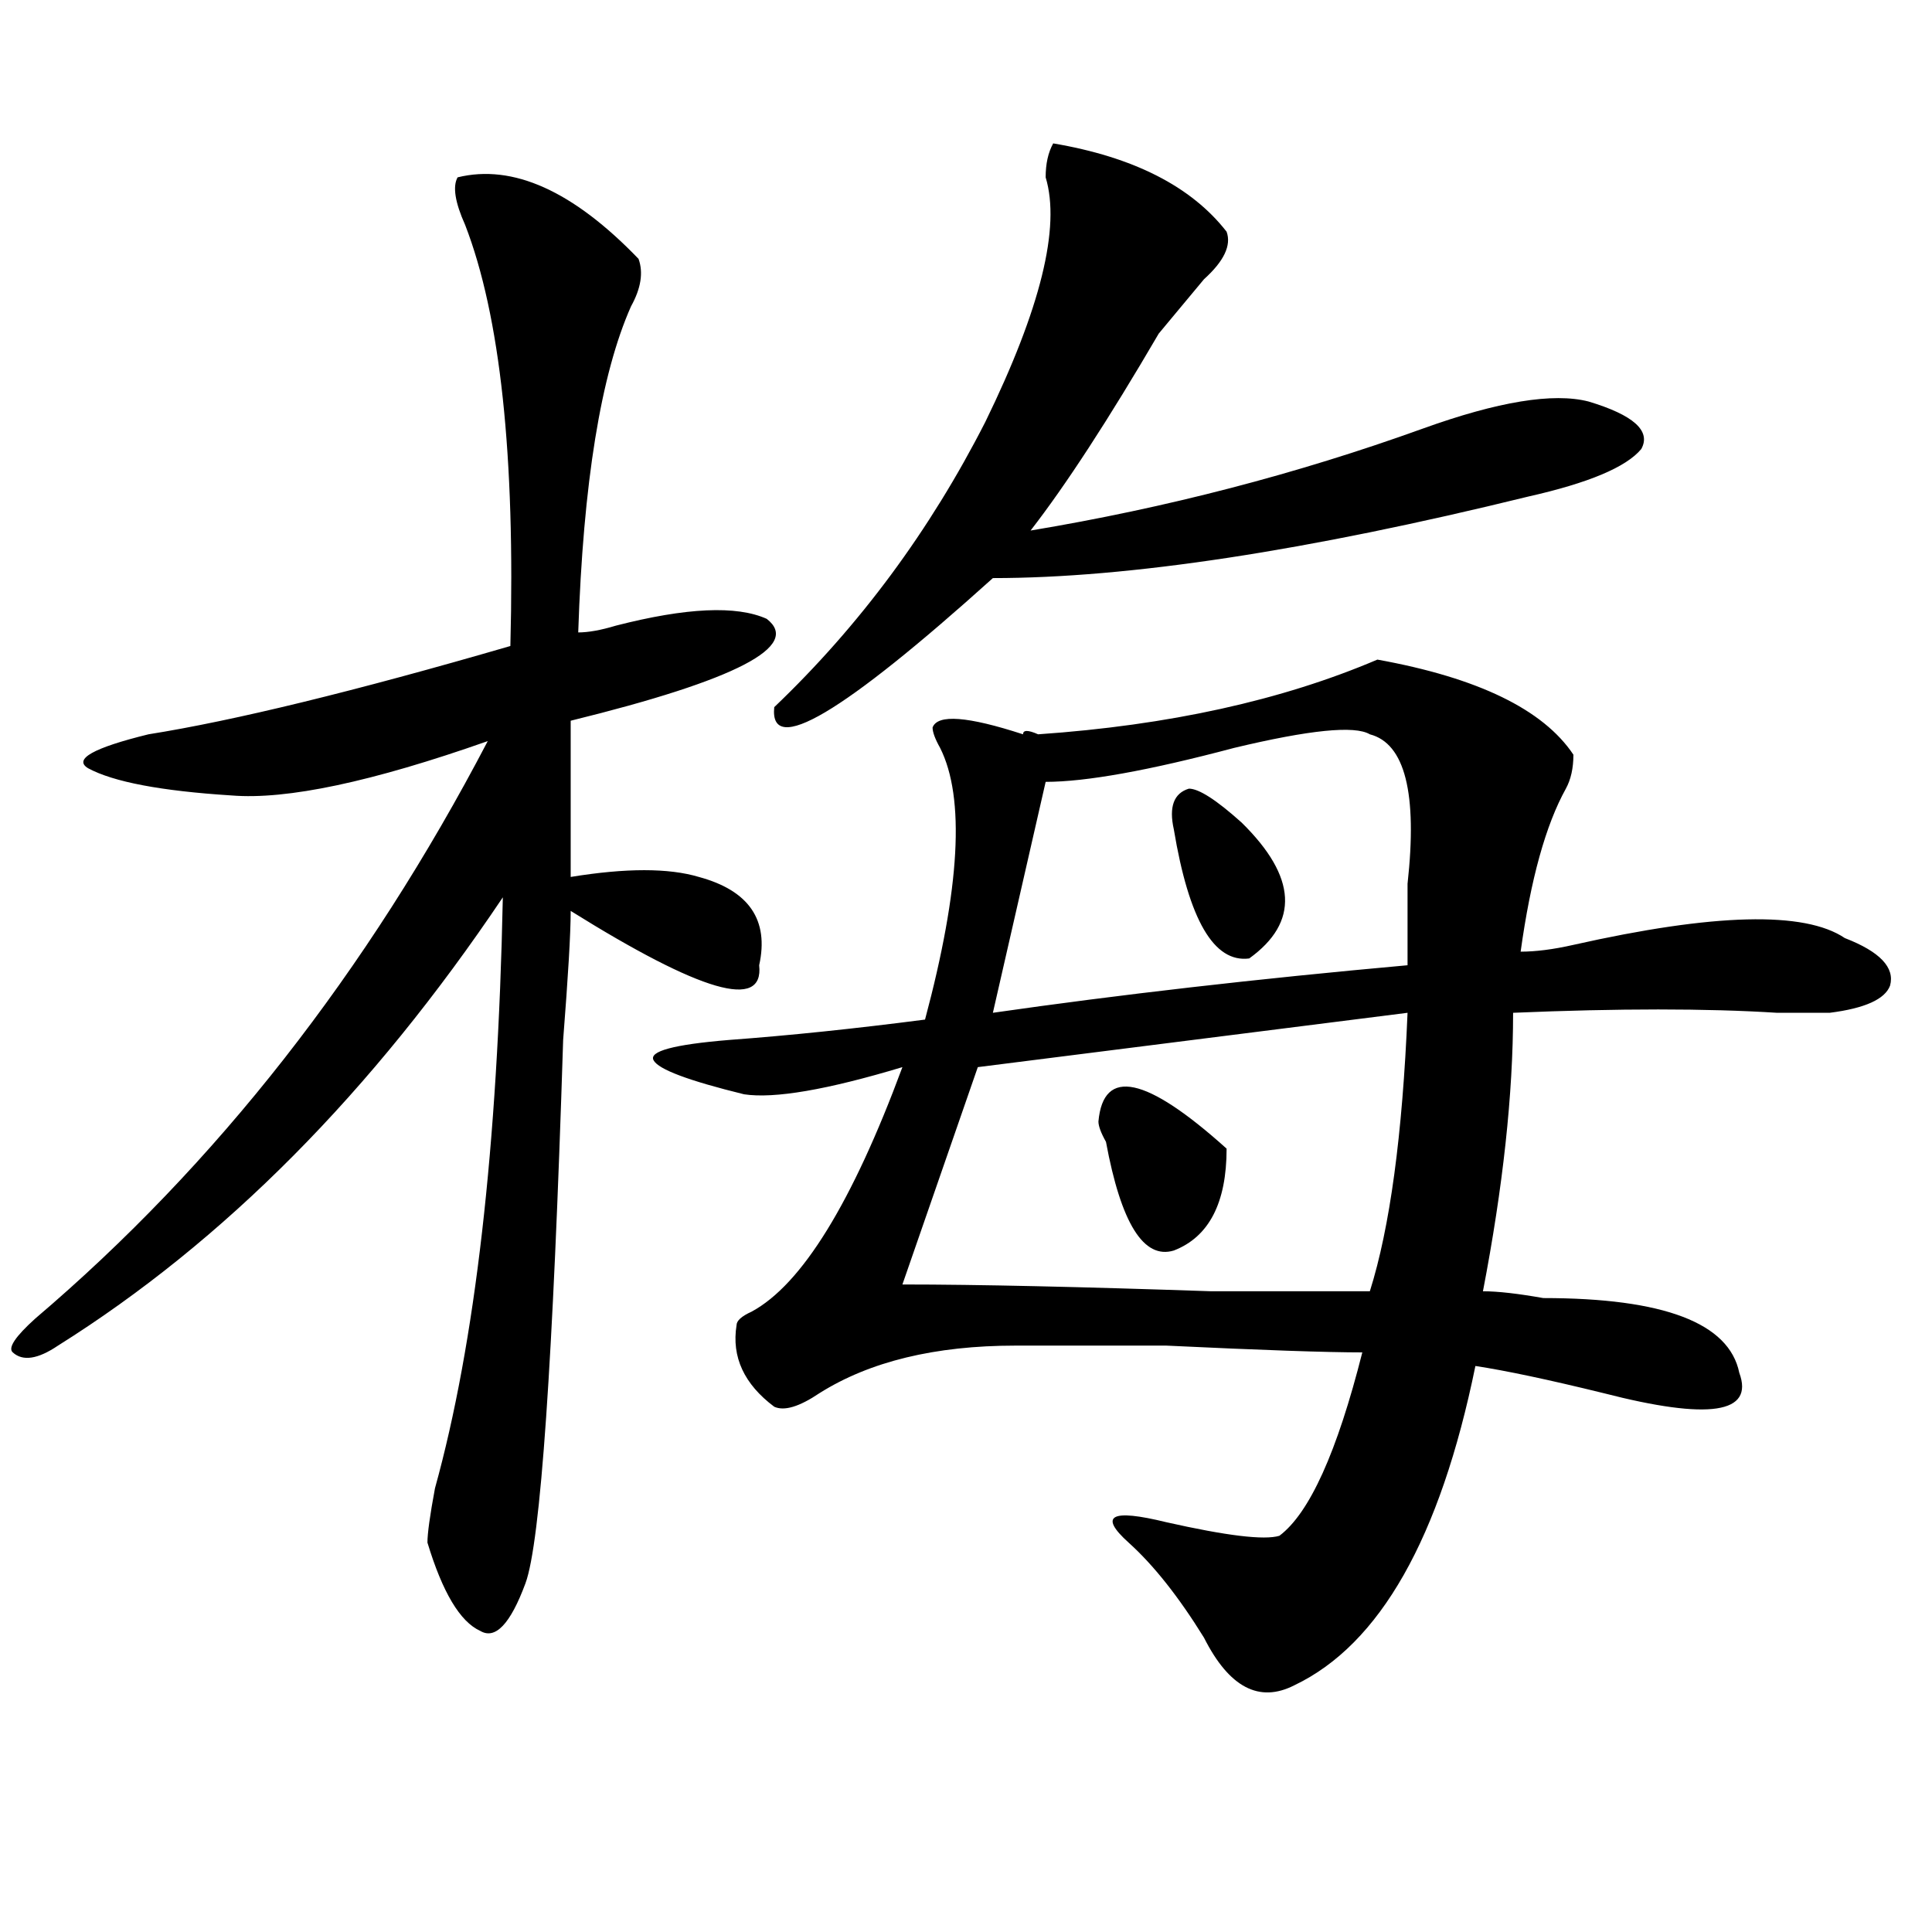
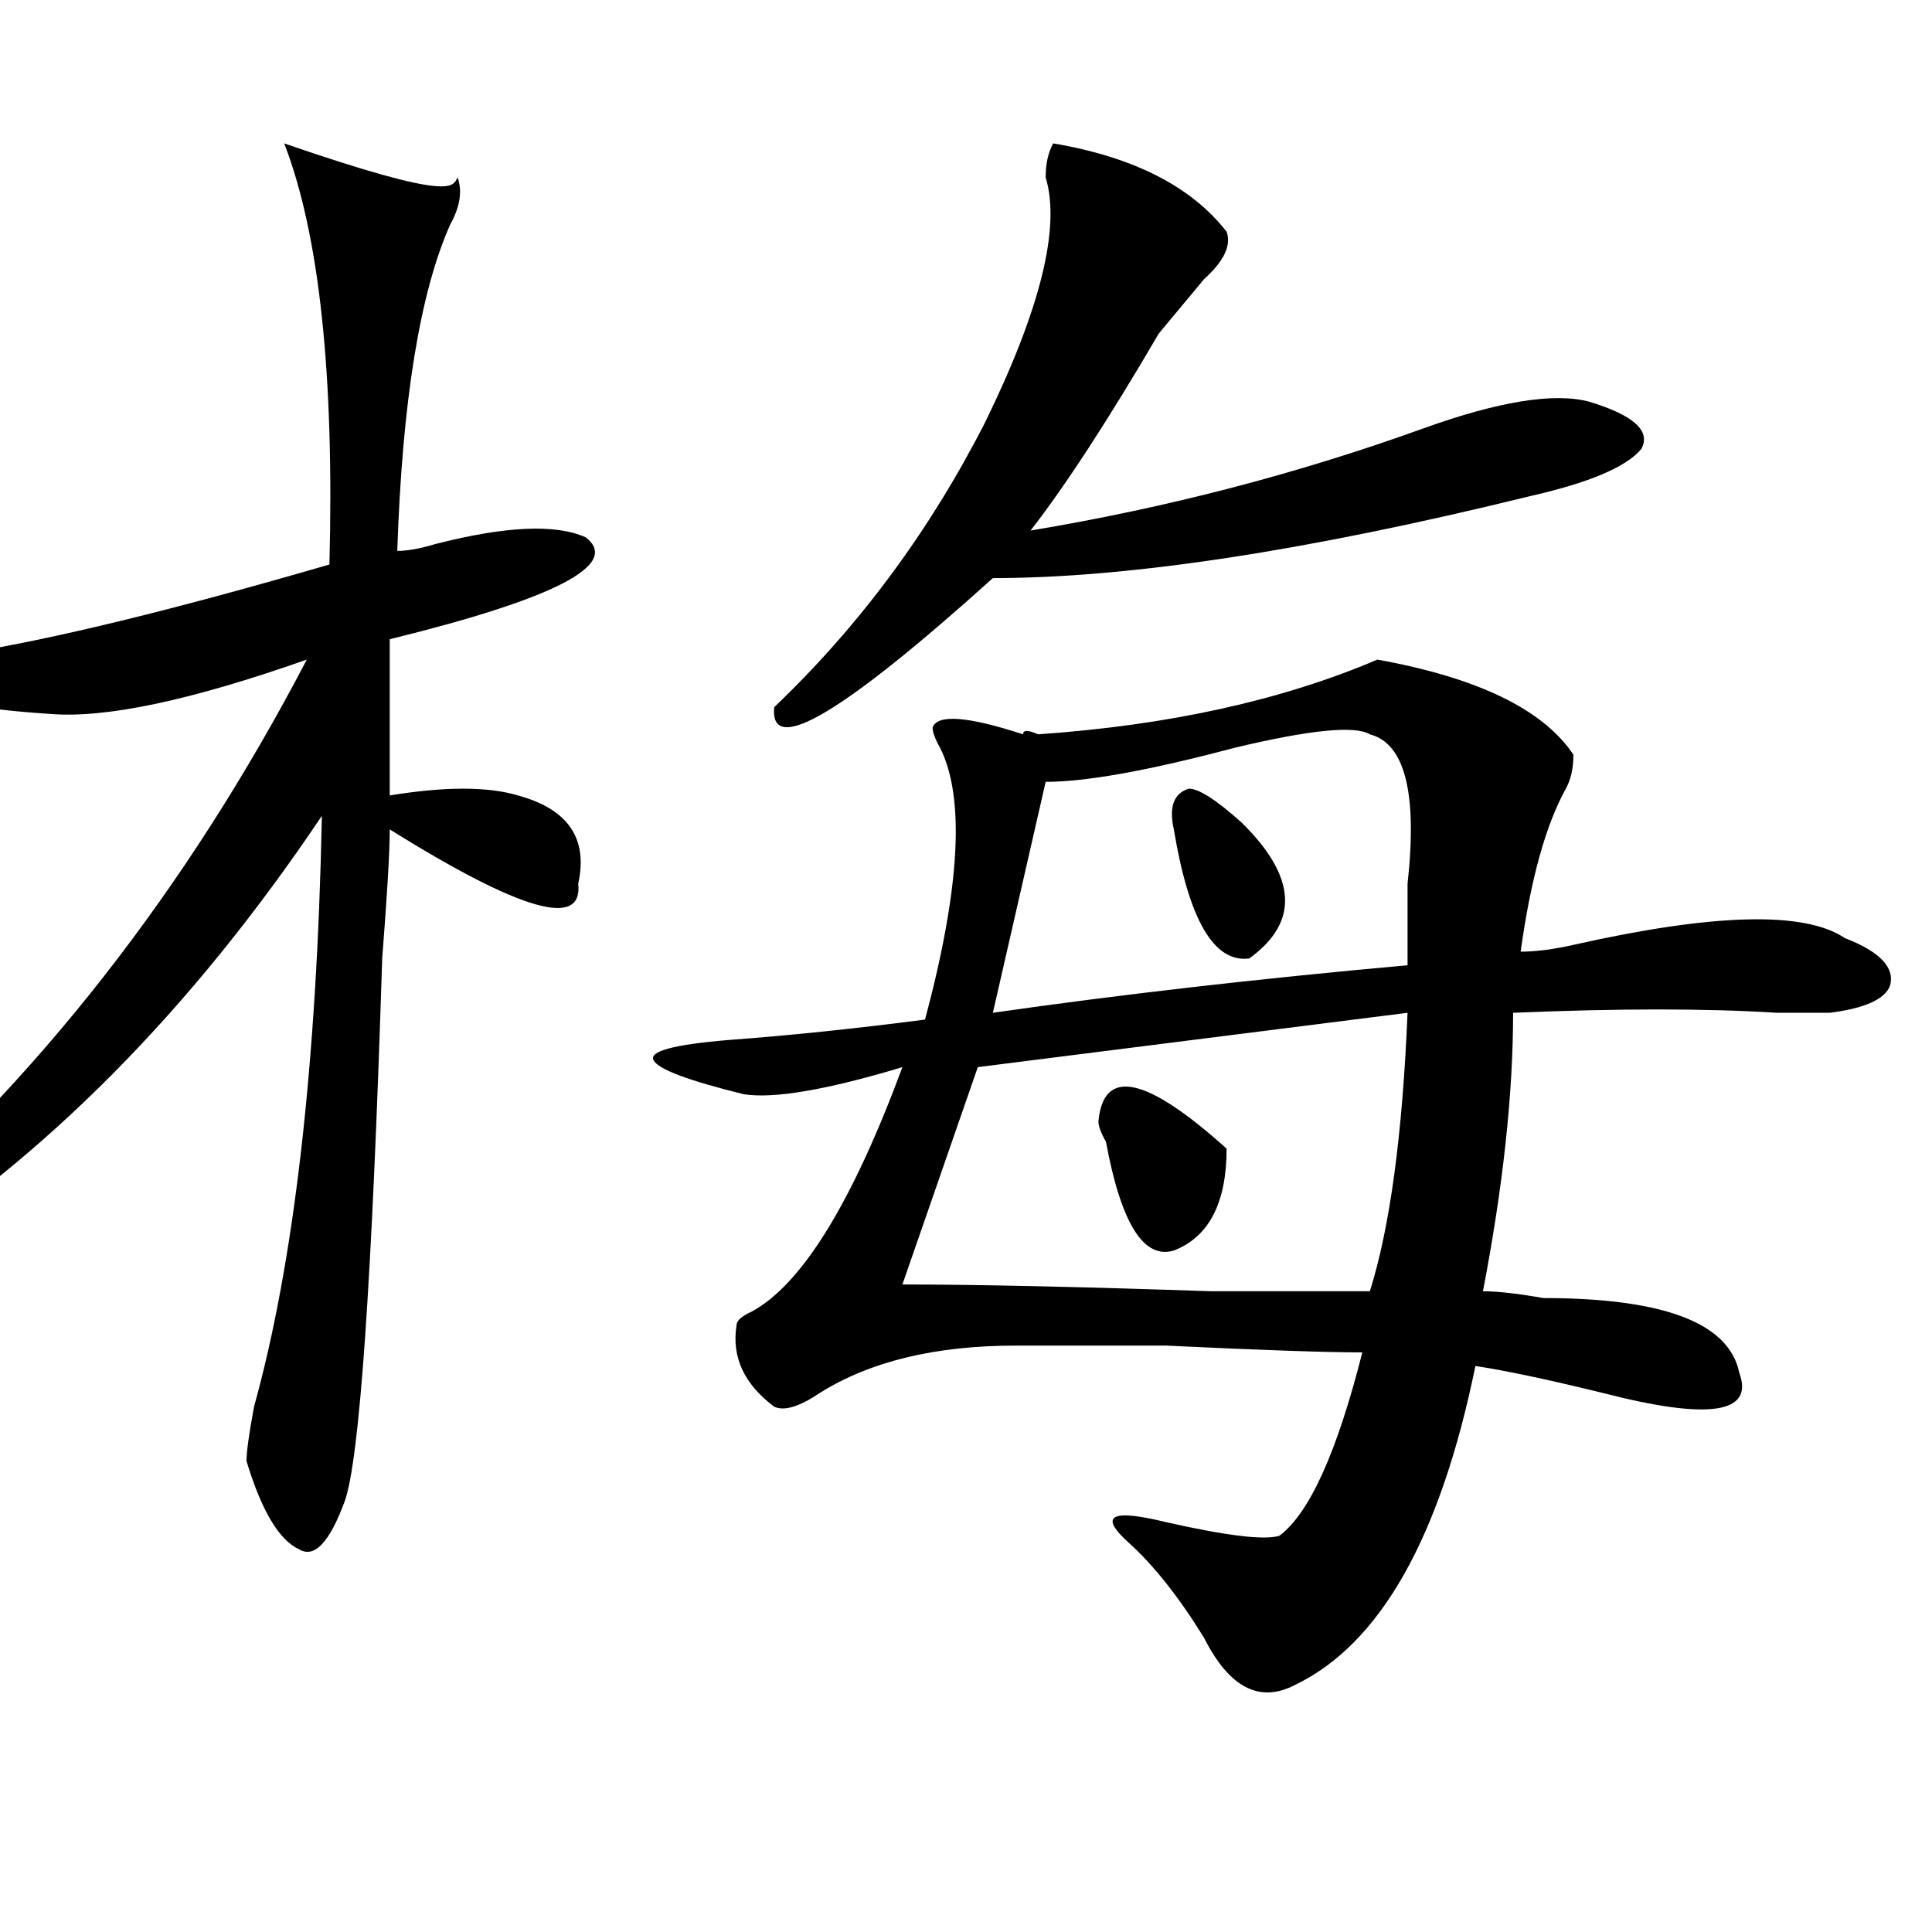
<svg xmlns="http://www.w3.org/2000/svg" version="1.1" id="图层_1" x="0px" y="0px" width="1000px" height="1000px" viewBox="0 0 1000 1000" enable-background="new 0 0 1000 1000" xml:space="preserve">
-   <path d="M236.848,91.797c28.597-7.031,59.815,7.031,93.656,42.188c2.561,7.031,1.28,15.271-3.902,24.609  c-15.609,35.156-24.756,91.406-27.316,168.75c5.183,0,11.707-1.153,19.512-3.516c36.401-9.338,62.438-10.547,78.047-3.516  c18.17,14.063-15.609,31.641-101.461,52.734v80.859c28.597-4.669,50.73-4.669,66.34,0c25.975,7.031,36.401,22.303,31.219,45.703  c2.561,23.456-29.938,14.063-97.559-28.125c0,11.756-1.342,34.003-3.902,66.797c-5.244,166.443-11.707,260.156-19.512,281.25  s-15.609,29.278-23.414,24.609c-10.427-4.725-19.512-19.94-27.316-45.703c0-4.669,1.28-14.063,3.902-28.125  c20.792-74.981,32.499-176.935,35.121-305.859c-67.682,100.8-144.387,178.144-230.238,232.031  c-10.427,7.031-18.231,8.24-23.414,3.516c-2.622-2.307,1.28-8.185,11.707-17.578c93.656-79.65,171.703-179.297,234.141-298.828  c-59.877,21.094-104.083,30.487-132.68,28.125c-36.463-2.307-61.157-7.031-74.145-14.063c-7.805-4.669,2.561-10.547,31.219-17.578  c44.206-7.031,106.644-22.247,187.313-45.703c2.561-98.438-5.244-171.057-23.414-217.969  C235.506,104.706,234.226,96.521,236.848,91.797z M712.934,341.406c52.011,9.394,85.852,25.818,101.461,49.219  c0,7.031-1.342,12.909-3.902,17.578c-10.427,18.787-18.231,46.912-23.414,84.375c7.805,0,16.89-1.153,27.316-3.516  c72.803-16.369,119.631-17.578,140.484-3.516c18.17,7.031,25.975,15.271,23.414,24.609c-2.622,7.031-13.049,11.756-31.219,14.063  c-7.805,0-16.951,0-27.316,0c-36.463-2.307-81.949-2.307-136.582,0c0,42.188-5.244,90.253-15.609,144.141  c7.805,0,18.17,1.209,31.219,3.516c62.438,0,96.217,12.909,101.461,38.672c7.805,21.094-15.609,24.609-70.242,10.547  c-28.658-7.031-50.73-11.7-66.34-14.063c-18.231,89.1-49.45,144.141-93.656,165.234c-18.231,9.338-33.841,1.153-46.828-24.609  c-13.049-21.094-26.036-37.519-39.023-49.219c-15.609-14.063-9.146-17.578,19.512-10.547c31.219,7.031,50.73,9.394,58.535,7.031  c15.609-11.7,29.877-43.341,42.926-94.922c-18.231,0-52.072-1.153-101.461-3.516c-39.023,0-65.06,0-78.047,0  c-41.646,0-75.486,8.24-101.461,24.609c-10.427,7.031-18.231,9.394-23.414,7.031c-15.609-11.7-22.134-25.763-19.512-42.188  c0-2.307,2.561-4.669,7.805-7.031c25.975-14.063,52.011-56.25,78.047-126.563c-39.023,11.756-66.34,16.425-81.949,14.063  c-28.658-7.031-44.268-12.854-46.828-17.578c-2.622-4.669,10.365-8.185,39.023-10.547c31.219-2.307,64.998-5.822,101.461-10.547  c18.17-67.95,20.792-114.807,7.805-140.625c-2.622-4.669-3.902-8.185-3.902-10.547c2.561-7.031,18.17-5.822,46.828,3.516  c0-2.307,2.561-2.307,7.805,0C604.948,375.409,663.483,362.5,712.934,341.406z M545.133,74.219  c41.584,7.031,71.522,22.303,89.754,45.703c2.561,7.031-1.342,15.271-11.707,24.609c-7.805,9.394-15.609,18.787-23.414,28.125  c-26.036,44.55-48.17,78.553-66.34,101.953c70.242-11.7,137.862-29.278,202.922-52.734c39.023-14.063,67.62-18.731,85.852-14.063  c23.414,7.031,32.499,15.271,27.316,24.609c-7.805,9.394-27.316,17.578-58.535,24.609c-114.51,28.125-206.824,42.188-277.066,42.188  c-78.047,70.313-115.79,92.615-113.168,66.797c44.206-42.188,80.607-91.406,109.266-147.656  c28.597-58.557,39.023-100.744,31.219-126.563C541.23,84.766,542.511,78.943,545.133,74.219z M728.543,524.219l-222.434,28.125  l-39.023,112.5c39.023,0,92.314,1.209,159.996,3.516c41.584,0,68.9,0,81.949,0C719.396,635.565,725.921,587.5,728.543,524.219z   M709.031,380.078c-7.805-4.669-31.219-2.307-70.242,7.031c-44.268,11.756-76.767,17.578-97.559,17.578l-27.316,119.531  c64.998-9.338,136.582-17.578,214.629-24.609c0-11.7,0-25.763,0-42.188C733.726,410.565,727.201,384.803,709.031,380.078z   M568.547,580.469c2.561-28.125,24.694-23.4,66.34,14.063c0,28.125-9.146,45.703-27.316,52.734  c-15.609,4.725-27.316-14.063-35.121-56.25C569.827,586.347,568.547,582.831,568.547,580.469z M607.57,429.297  c-2.622-11.7,0-18.731,7.805-21.094c5.183,0,14.268,5.878,27.316,17.578c28.597,28.125,29.877,51.581,3.902,70.313  C628.362,498.456,615.375,476.209,607.57,429.297z" />
+   <path d="M236.848,91.797c2.561,7.031,1.28,15.271-3.902,24.609  c-15.609,35.156-24.756,91.406-27.316,168.75c5.183,0,11.707-1.153,19.512-3.516c36.401-9.338,62.438-10.547,78.047-3.516  c18.17,14.063-15.609,31.641-101.461,52.734v80.859c28.597-4.669,50.73-4.669,66.34,0c25.975,7.031,36.401,22.303,31.219,45.703  c2.561,23.456-29.938,14.063-97.559-28.125c0,11.756-1.342,34.003-3.902,66.797c-5.244,166.443-11.707,260.156-19.512,281.25  s-15.609,29.278-23.414,24.609c-10.427-4.725-19.512-19.94-27.316-45.703c0-4.669,1.28-14.063,3.902-28.125  c20.792-74.981,32.499-176.935,35.121-305.859c-67.682,100.8-144.387,178.144-230.238,232.031  c-10.427,7.031-18.231,8.24-23.414,3.516c-2.622-2.307,1.28-8.185,11.707-17.578c93.656-79.65,171.703-179.297,234.141-298.828  c-59.877,21.094-104.083,30.487-132.68,28.125c-36.463-2.307-61.157-7.031-74.145-14.063c-7.805-4.669,2.561-10.547,31.219-17.578  c44.206-7.031,106.644-22.247,187.313-45.703c2.561-98.438-5.244-171.057-23.414-217.969  C235.506,104.706,234.226,96.521,236.848,91.797z M712.934,341.406c52.011,9.394,85.852,25.818,101.461,49.219  c0,7.031-1.342,12.909-3.902,17.578c-10.427,18.787-18.231,46.912-23.414,84.375c7.805,0,16.89-1.153,27.316-3.516  c72.803-16.369,119.631-17.578,140.484-3.516c18.17,7.031,25.975,15.271,23.414,24.609c-2.622,7.031-13.049,11.756-31.219,14.063  c-7.805,0-16.951,0-27.316,0c-36.463-2.307-81.949-2.307-136.582,0c0,42.188-5.244,90.253-15.609,144.141  c7.805,0,18.17,1.209,31.219,3.516c62.438,0,96.217,12.909,101.461,38.672c7.805,21.094-15.609,24.609-70.242,10.547  c-28.658-7.031-50.73-11.7-66.34-14.063c-18.231,89.1-49.45,144.141-93.656,165.234c-18.231,9.338-33.841,1.153-46.828-24.609  c-13.049-21.094-26.036-37.519-39.023-49.219c-15.609-14.063-9.146-17.578,19.512-10.547c31.219,7.031,50.73,9.394,58.535,7.031  c15.609-11.7,29.877-43.341,42.926-94.922c-18.231,0-52.072-1.153-101.461-3.516c-39.023,0-65.06,0-78.047,0  c-41.646,0-75.486,8.24-101.461,24.609c-10.427,7.031-18.231,9.394-23.414,7.031c-15.609-11.7-22.134-25.763-19.512-42.188  c0-2.307,2.561-4.669,7.805-7.031c25.975-14.063,52.011-56.25,78.047-126.563c-39.023,11.756-66.34,16.425-81.949,14.063  c-28.658-7.031-44.268-12.854-46.828-17.578c-2.622-4.669,10.365-8.185,39.023-10.547c31.219-2.307,64.998-5.822,101.461-10.547  c18.17-67.95,20.792-114.807,7.805-140.625c-2.622-4.669-3.902-8.185-3.902-10.547c2.561-7.031,18.17-5.822,46.828,3.516  c0-2.307,2.561-2.307,7.805,0C604.948,375.409,663.483,362.5,712.934,341.406z M545.133,74.219  c41.584,7.031,71.522,22.303,89.754,45.703c2.561,7.031-1.342,15.271-11.707,24.609c-7.805,9.394-15.609,18.787-23.414,28.125  c-26.036,44.55-48.17,78.553-66.34,101.953c70.242-11.7,137.862-29.278,202.922-52.734c39.023-14.063,67.62-18.731,85.852-14.063  c23.414,7.031,32.499,15.271,27.316,24.609c-7.805,9.394-27.316,17.578-58.535,24.609c-114.51,28.125-206.824,42.188-277.066,42.188  c-78.047,70.313-115.79,92.615-113.168,66.797c44.206-42.188,80.607-91.406,109.266-147.656  c28.597-58.557,39.023-100.744,31.219-126.563C541.23,84.766,542.511,78.943,545.133,74.219z M728.543,524.219l-222.434,28.125  l-39.023,112.5c39.023,0,92.314,1.209,159.996,3.516c41.584,0,68.9,0,81.949,0C719.396,635.565,725.921,587.5,728.543,524.219z   M709.031,380.078c-7.805-4.669-31.219-2.307-70.242,7.031c-44.268,11.756-76.767,17.578-97.559,17.578l-27.316,119.531  c64.998-9.338,136.582-17.578,214.629-24.609c0-11.7,0-25.763,0-42.188C733.726,410.565,727.201,384.803,709.031,380.078z   M568.547,580.469c2.561-28.125,24.694-23.4,66.34,14.063c0,28.125-9.146,45.703-27.316,52.734  c-15.609,4.725-27.316-14.063-35.121-56.25C569.827,586.347,568.547,582.831,568.547,580.469z M607.57,429.297  c-2.622-11.7,0-18.731,7.805-21.094c5.183,0,14.268,5.878,27.316,17.578c28.597,28.125,29.877,51.581,3.902,70.313  C628.362,498.456,615.375,476.209,607.57,429.297z" />
</svg>